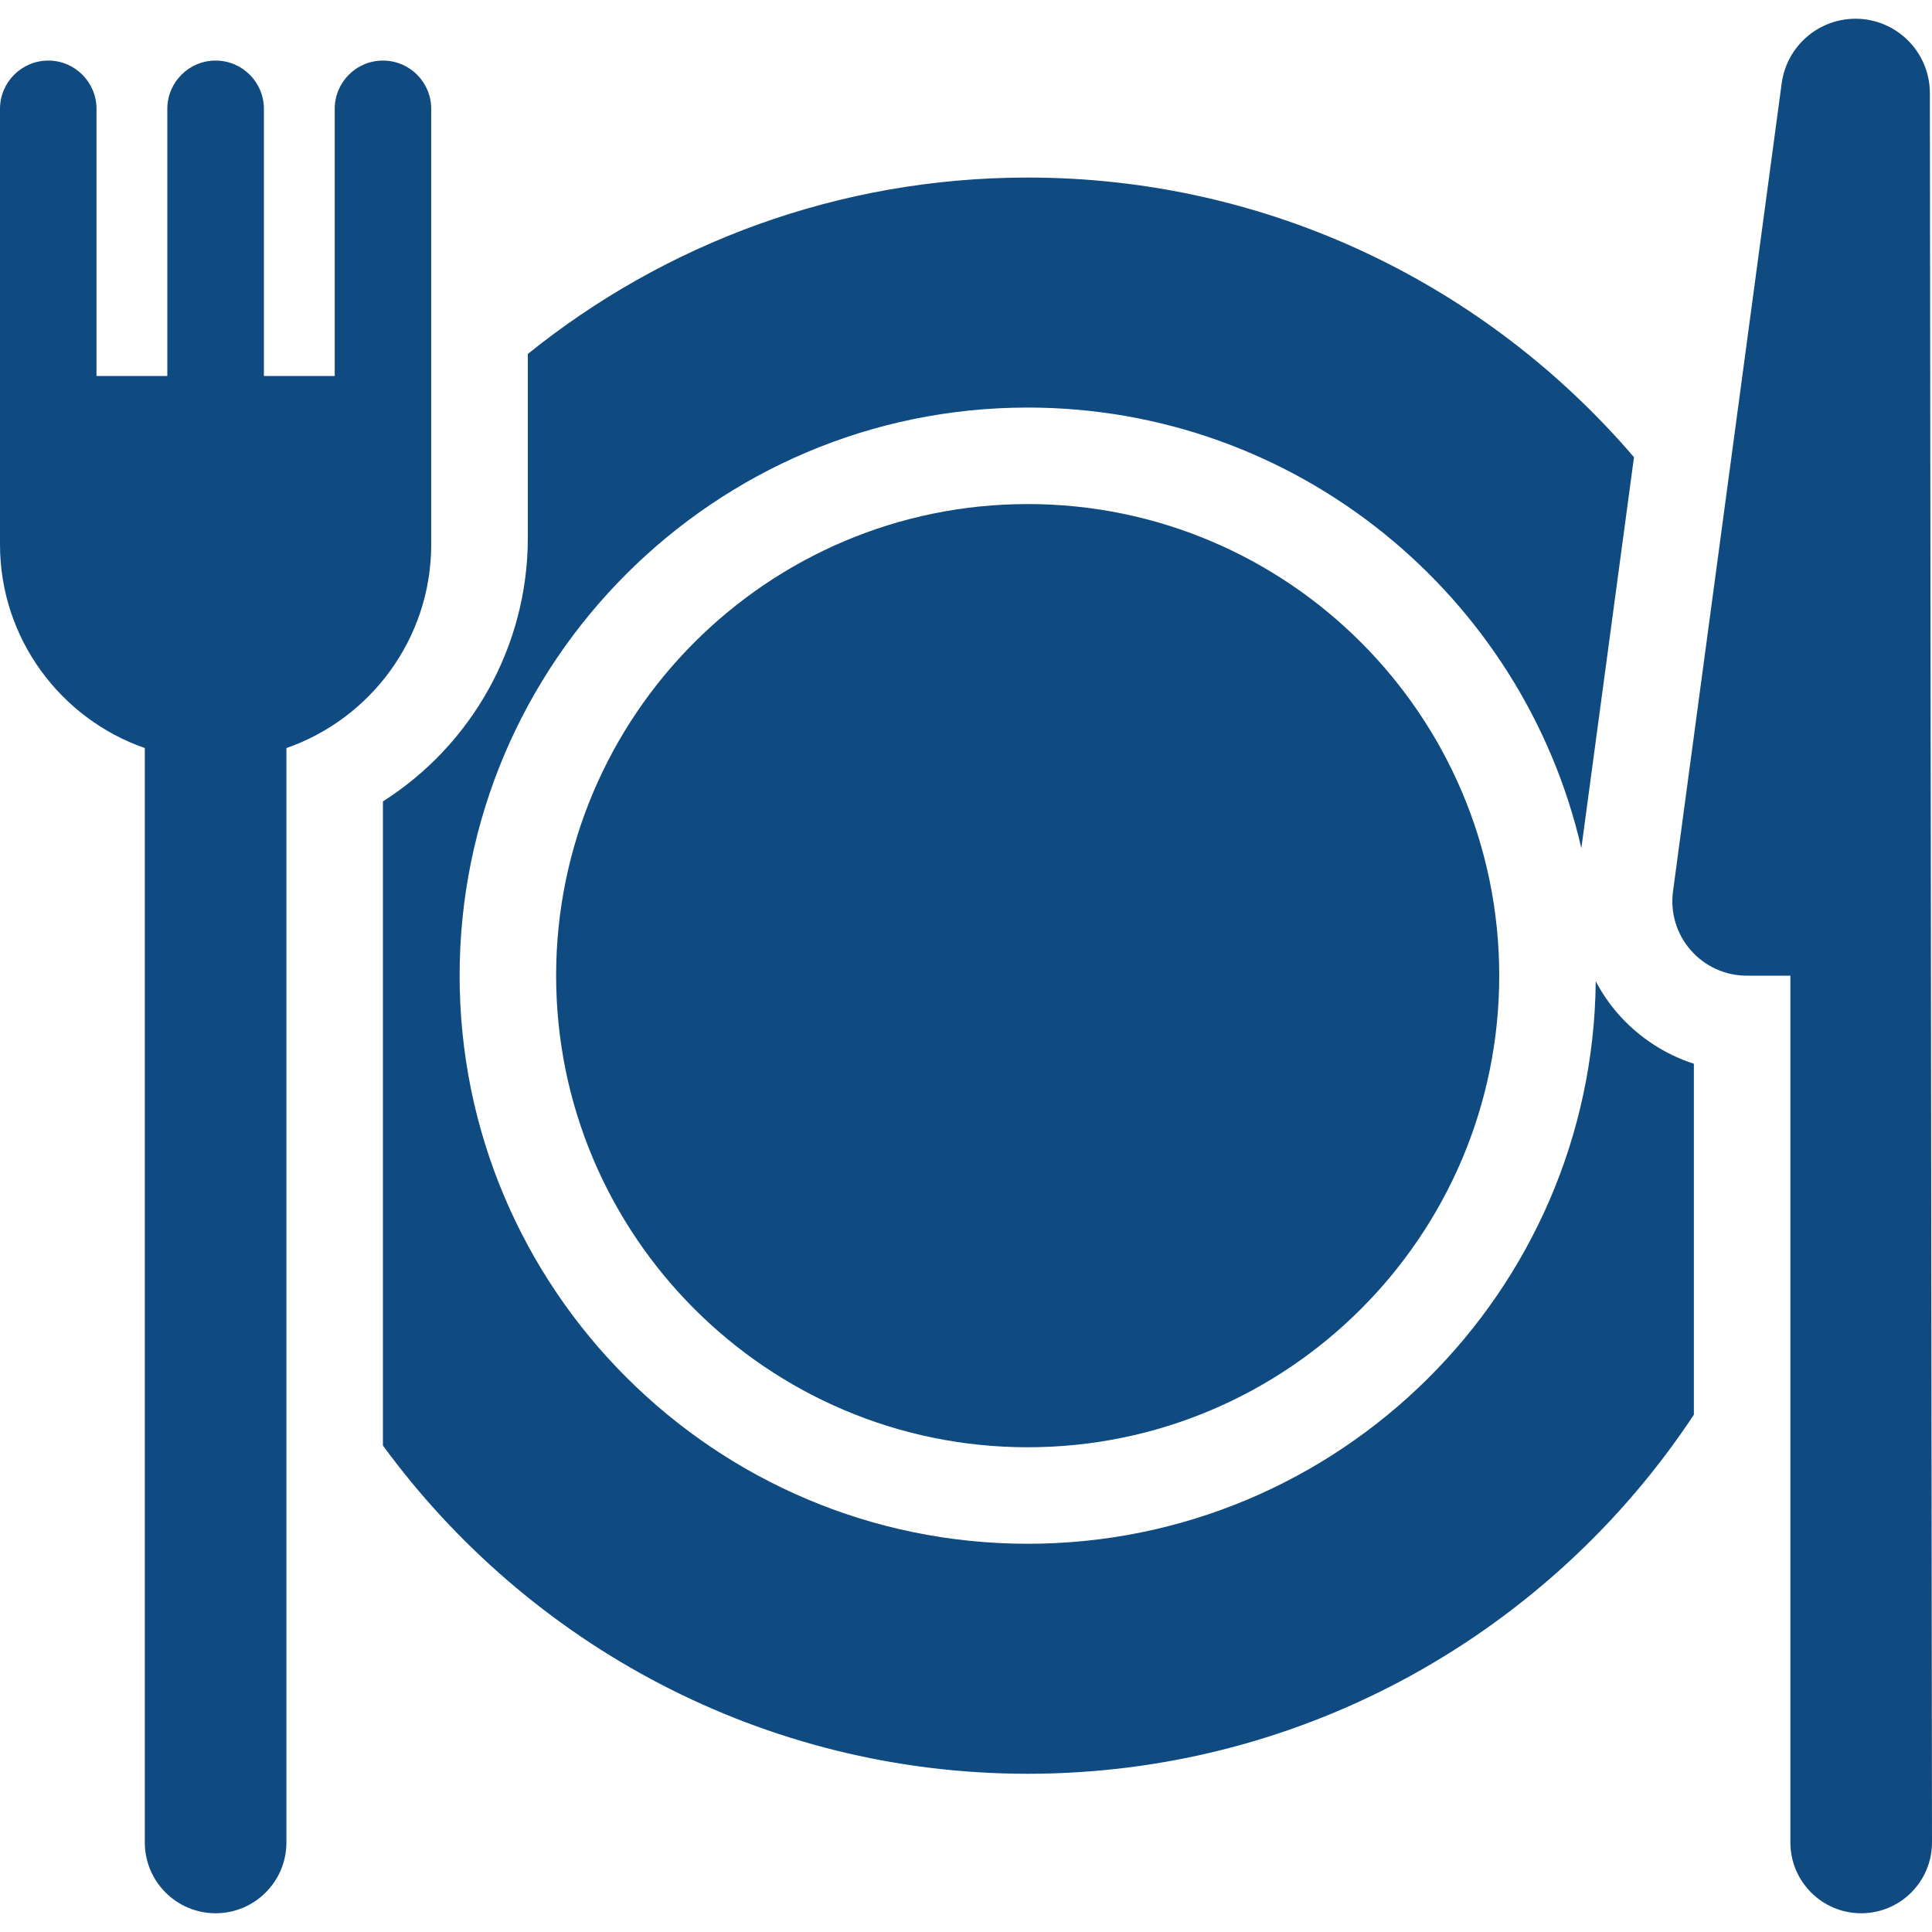
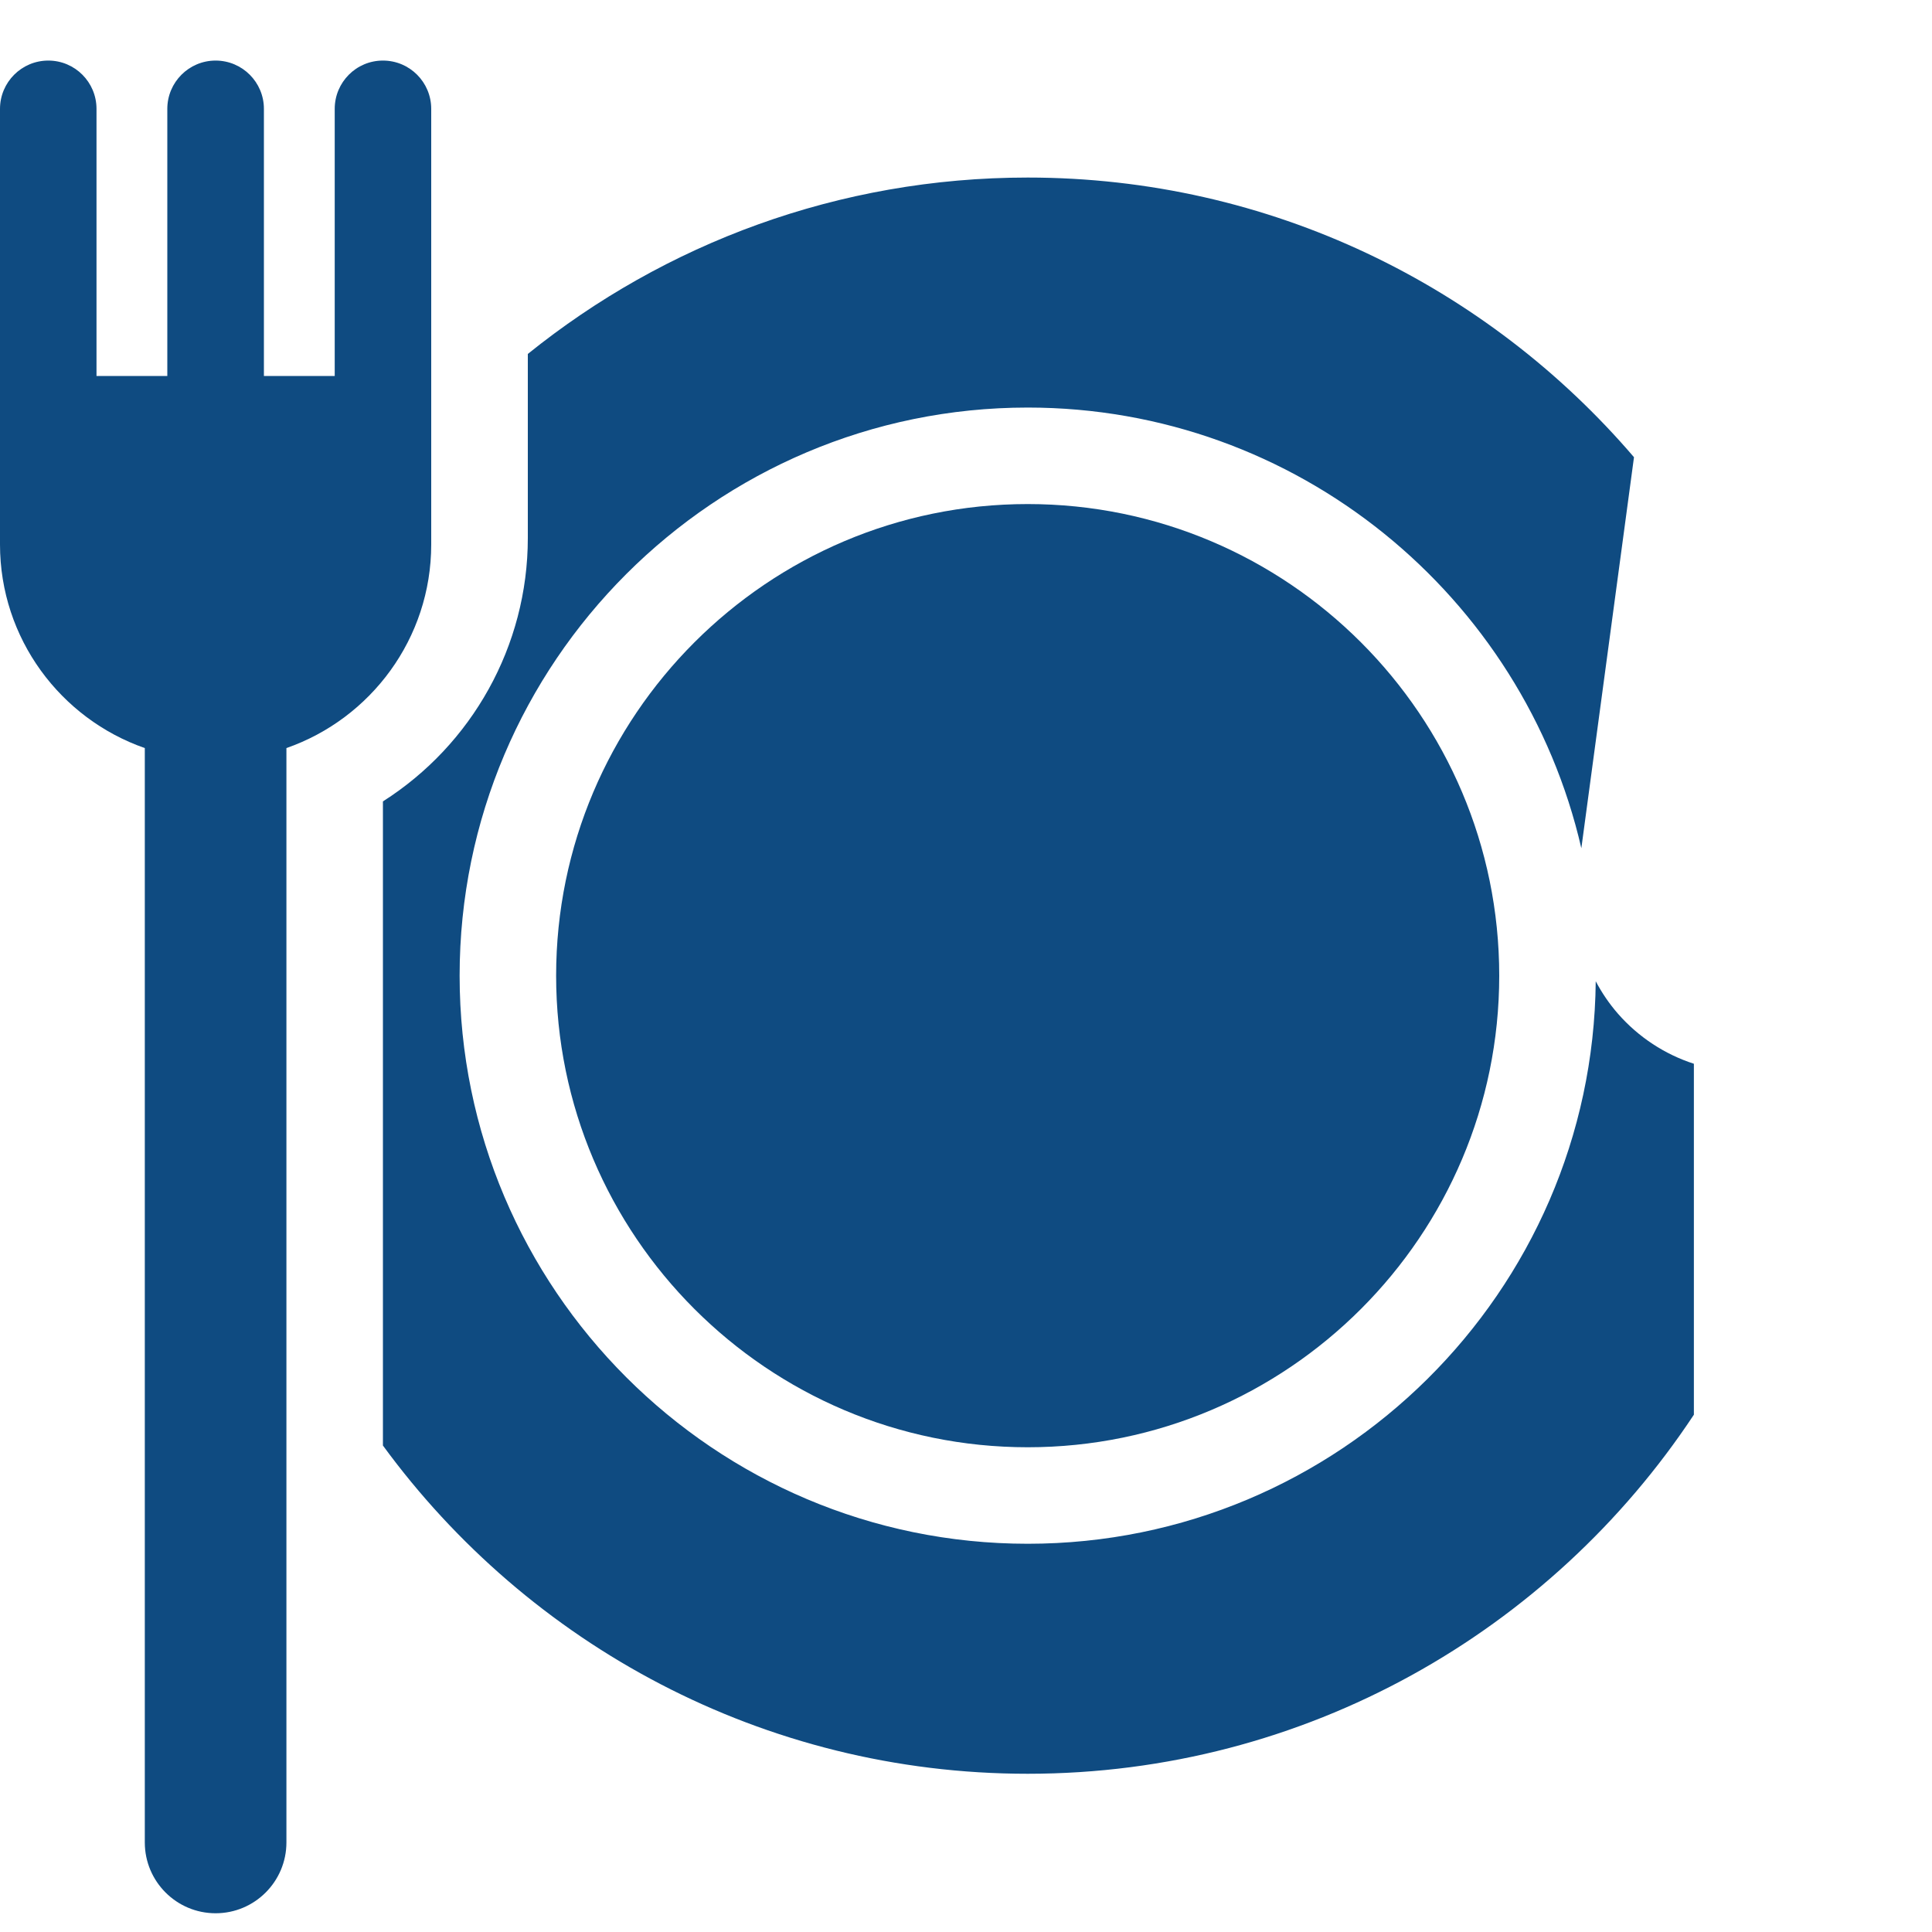
<svg xmlns="http://www.w3.org/2000/svg" width="20" height="20" viewBox="0 0 20 20" fill="none">
  <path d="M16.75 10.495C16.659 10.391 16.582 10.277 16.519 10.158C16.488 13.374 13.862 15.981 10.639 15.981C7.396 15.981 4.758 13.343 4.758 10.1C4.758 6.857 7.396 4.219 10.639 4.219C13.428 4.219 15.77 6.171 16.37 8.781L16.903 4.822L16.915 4.733C15.399 2.962 13.148 1.838 10.639 1.838C8.681 1.838 6.881 2.522 5.464 3.664V3.75V3.825V5.502V5.569C5.464 6.689 4.883 7.712 3.964 8.296V14.851V14.964C5.469 17.022 7.9 18.362 10.639 18.362C13.516 18.362 16.055 16.883 17.535 14.645V14.524V11.012C17.235 10.915 16.962 10.737 16.75 10.495Z" fill="#0F4B81" />
  <path d="M10.639 5.218C7.947 5.218 5.757 7.408 5.757 10.1C5.757 12.792 7.947 14.982 10.639 14.982C13.33 14.982 15.52 12.792 15.52 10.1C15.52 7.408 13.33 5.218 10.639 5.218Z" fill="#0F4B81" />
-   <path d="M19.978 0.965C19.978 0.539 19.633 0.194 19.208 0.194C18.822 0.194 18.496 0.48 18.444 0.862L17.319 9.227C17.289 9.447 17.356 9.67 17.503 9.837C17.649 10.004 17.86 10.1 18.082 10.1H18.534V19.073C18.534 19.477 18.862 19.806 19.267 19.806C19.672 19.806 20 19.477 20 19.073L19.978 0.965Z" fill="#0F4B81" />
  <path d="M4.464 1.127C4.464 0.851 4.241 0.627 3.964 0.627C3.688 0.627 3.465 0.851 3.465 1.127V3.892H2.732V1.127C2.732 0.851 2.508 0.627 2.232 0.627C1.956 0.627 1.732 0.851 1.732 1.127V3.892H0.999V1.127C0.999 0.851 0.776 0.627 0.5 0.627C0.224 0.627 0 0.851 0 1.127V5.636C0 6.61 0.627 7.44 1.499 7.744V19.073C1.499 19.477 1.827 19.806 2.232 19.806C2.637 19.806 2.965 19.477 2.965 19.073V7.744C3.837 7.44 4.464 6.61 4.464 5.636V1.127Z" fill="#0F4B81" />
</svg>